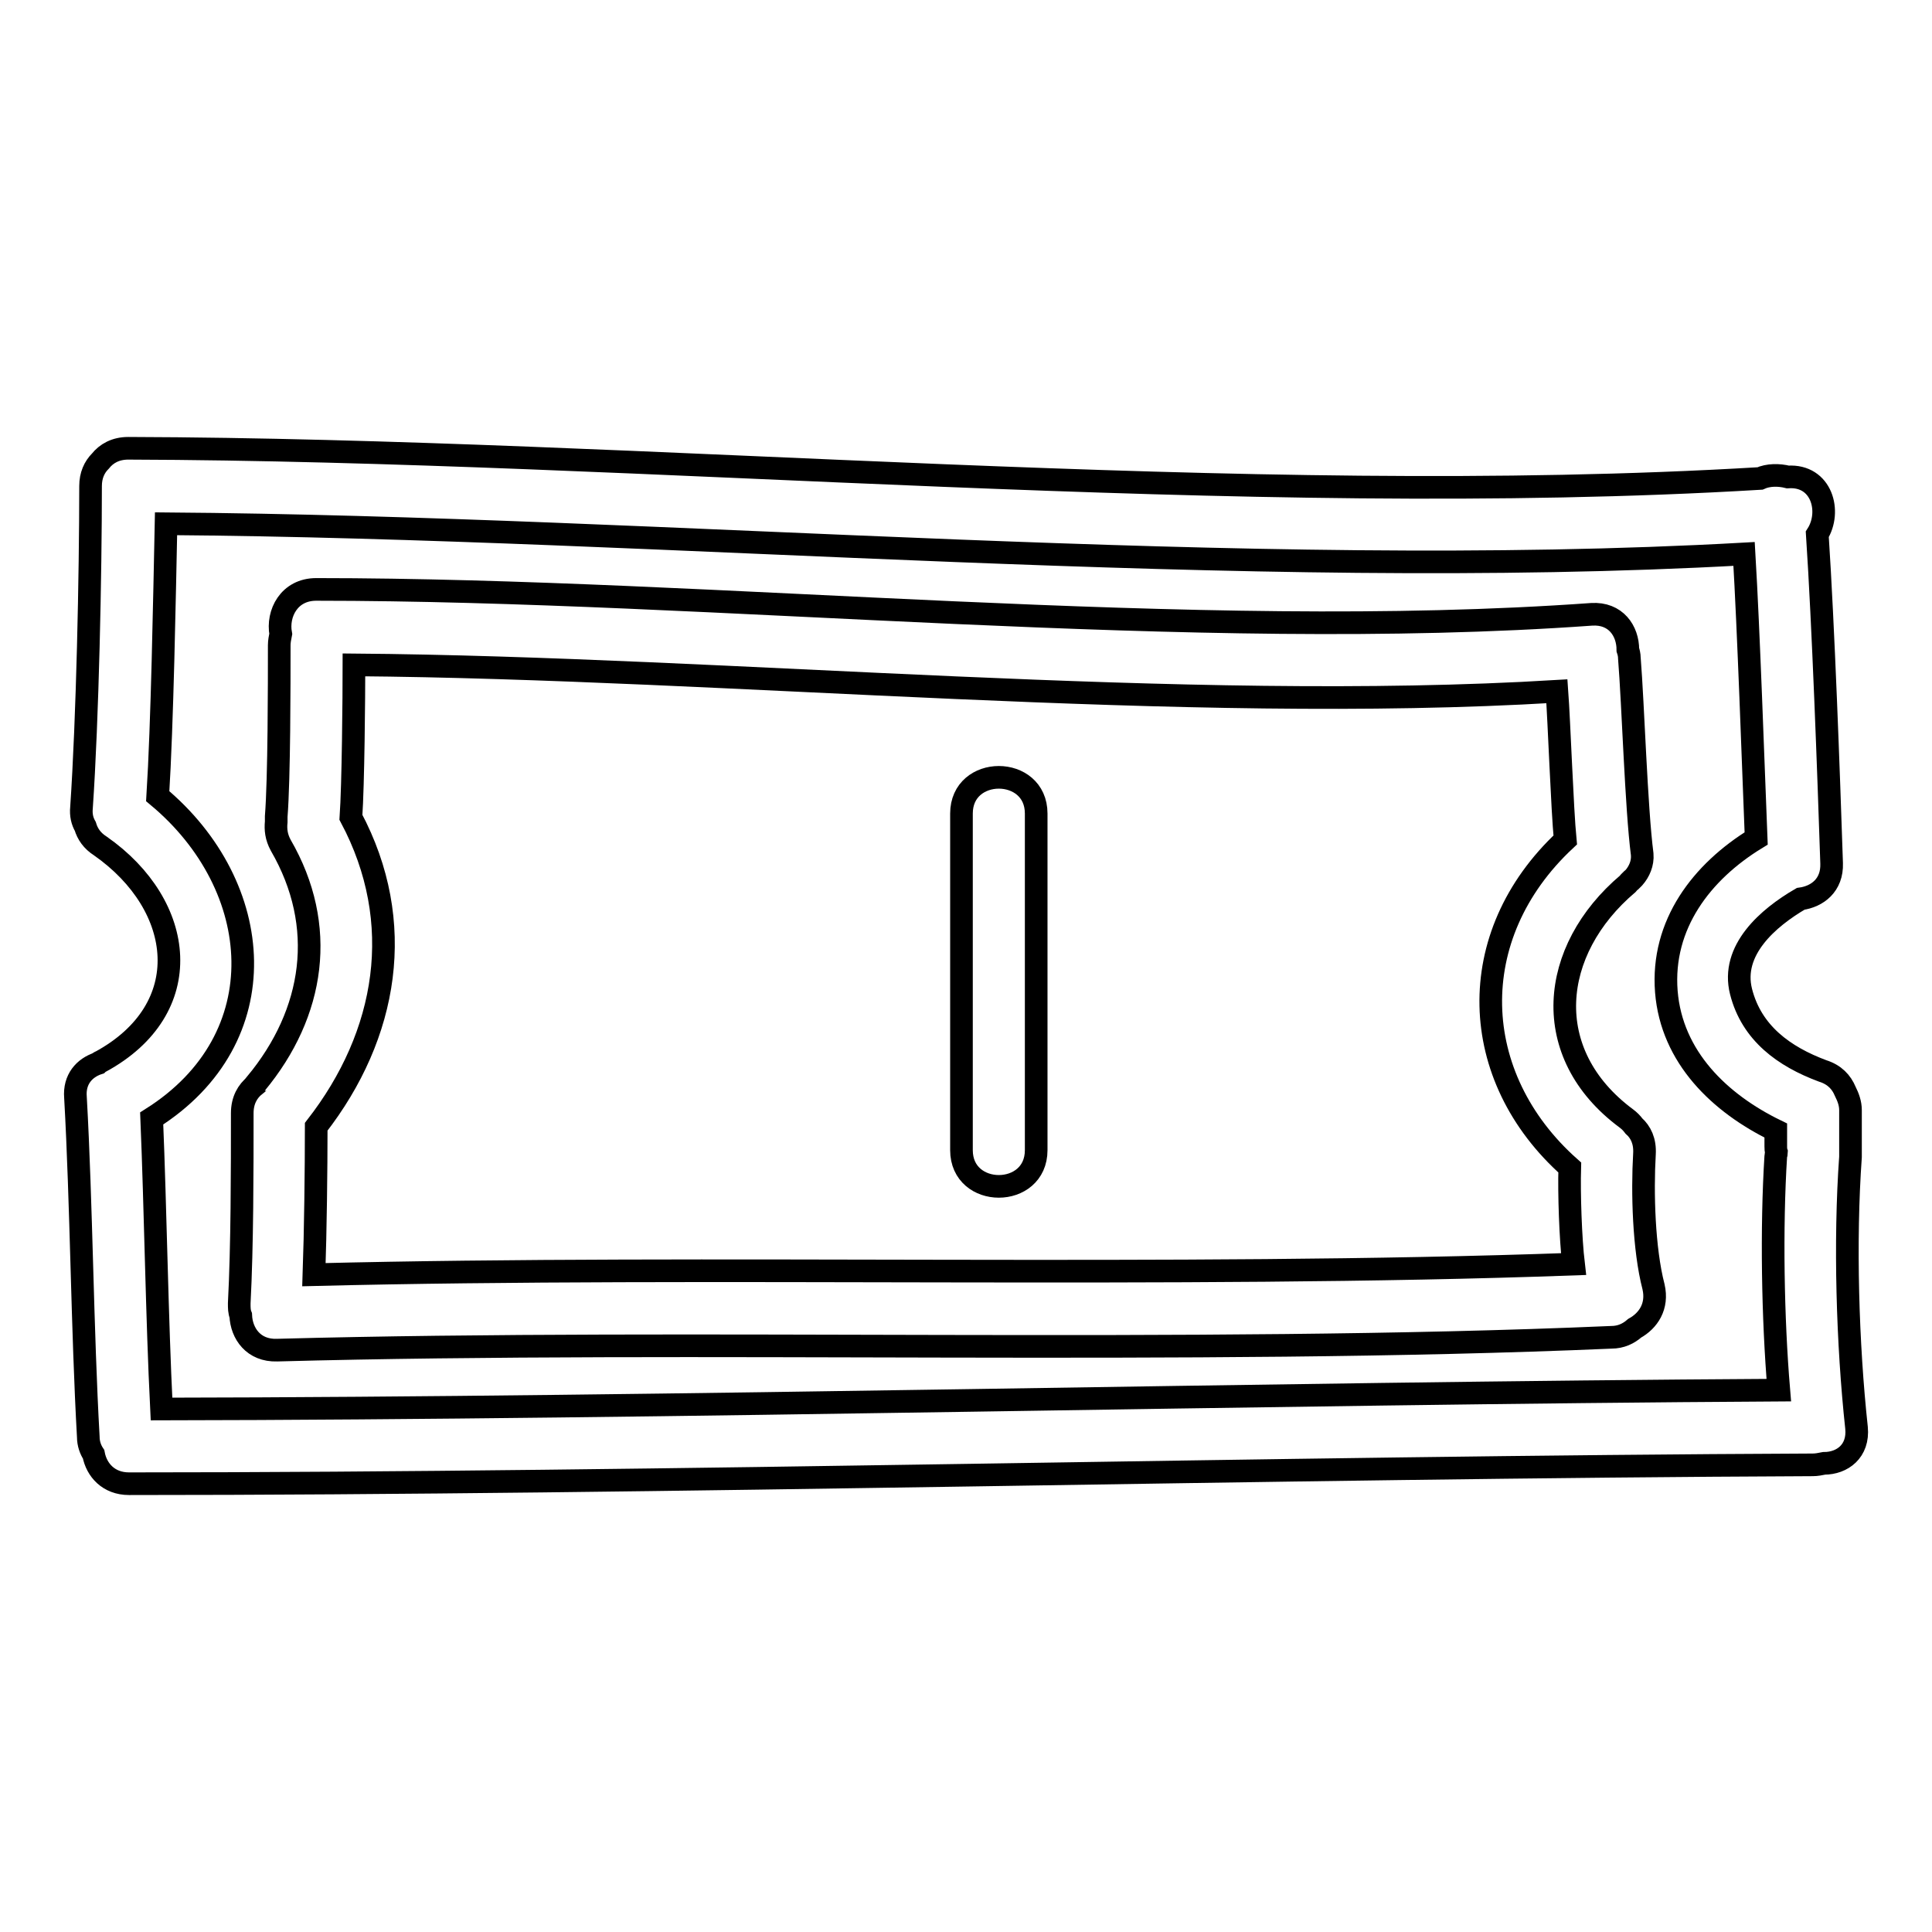
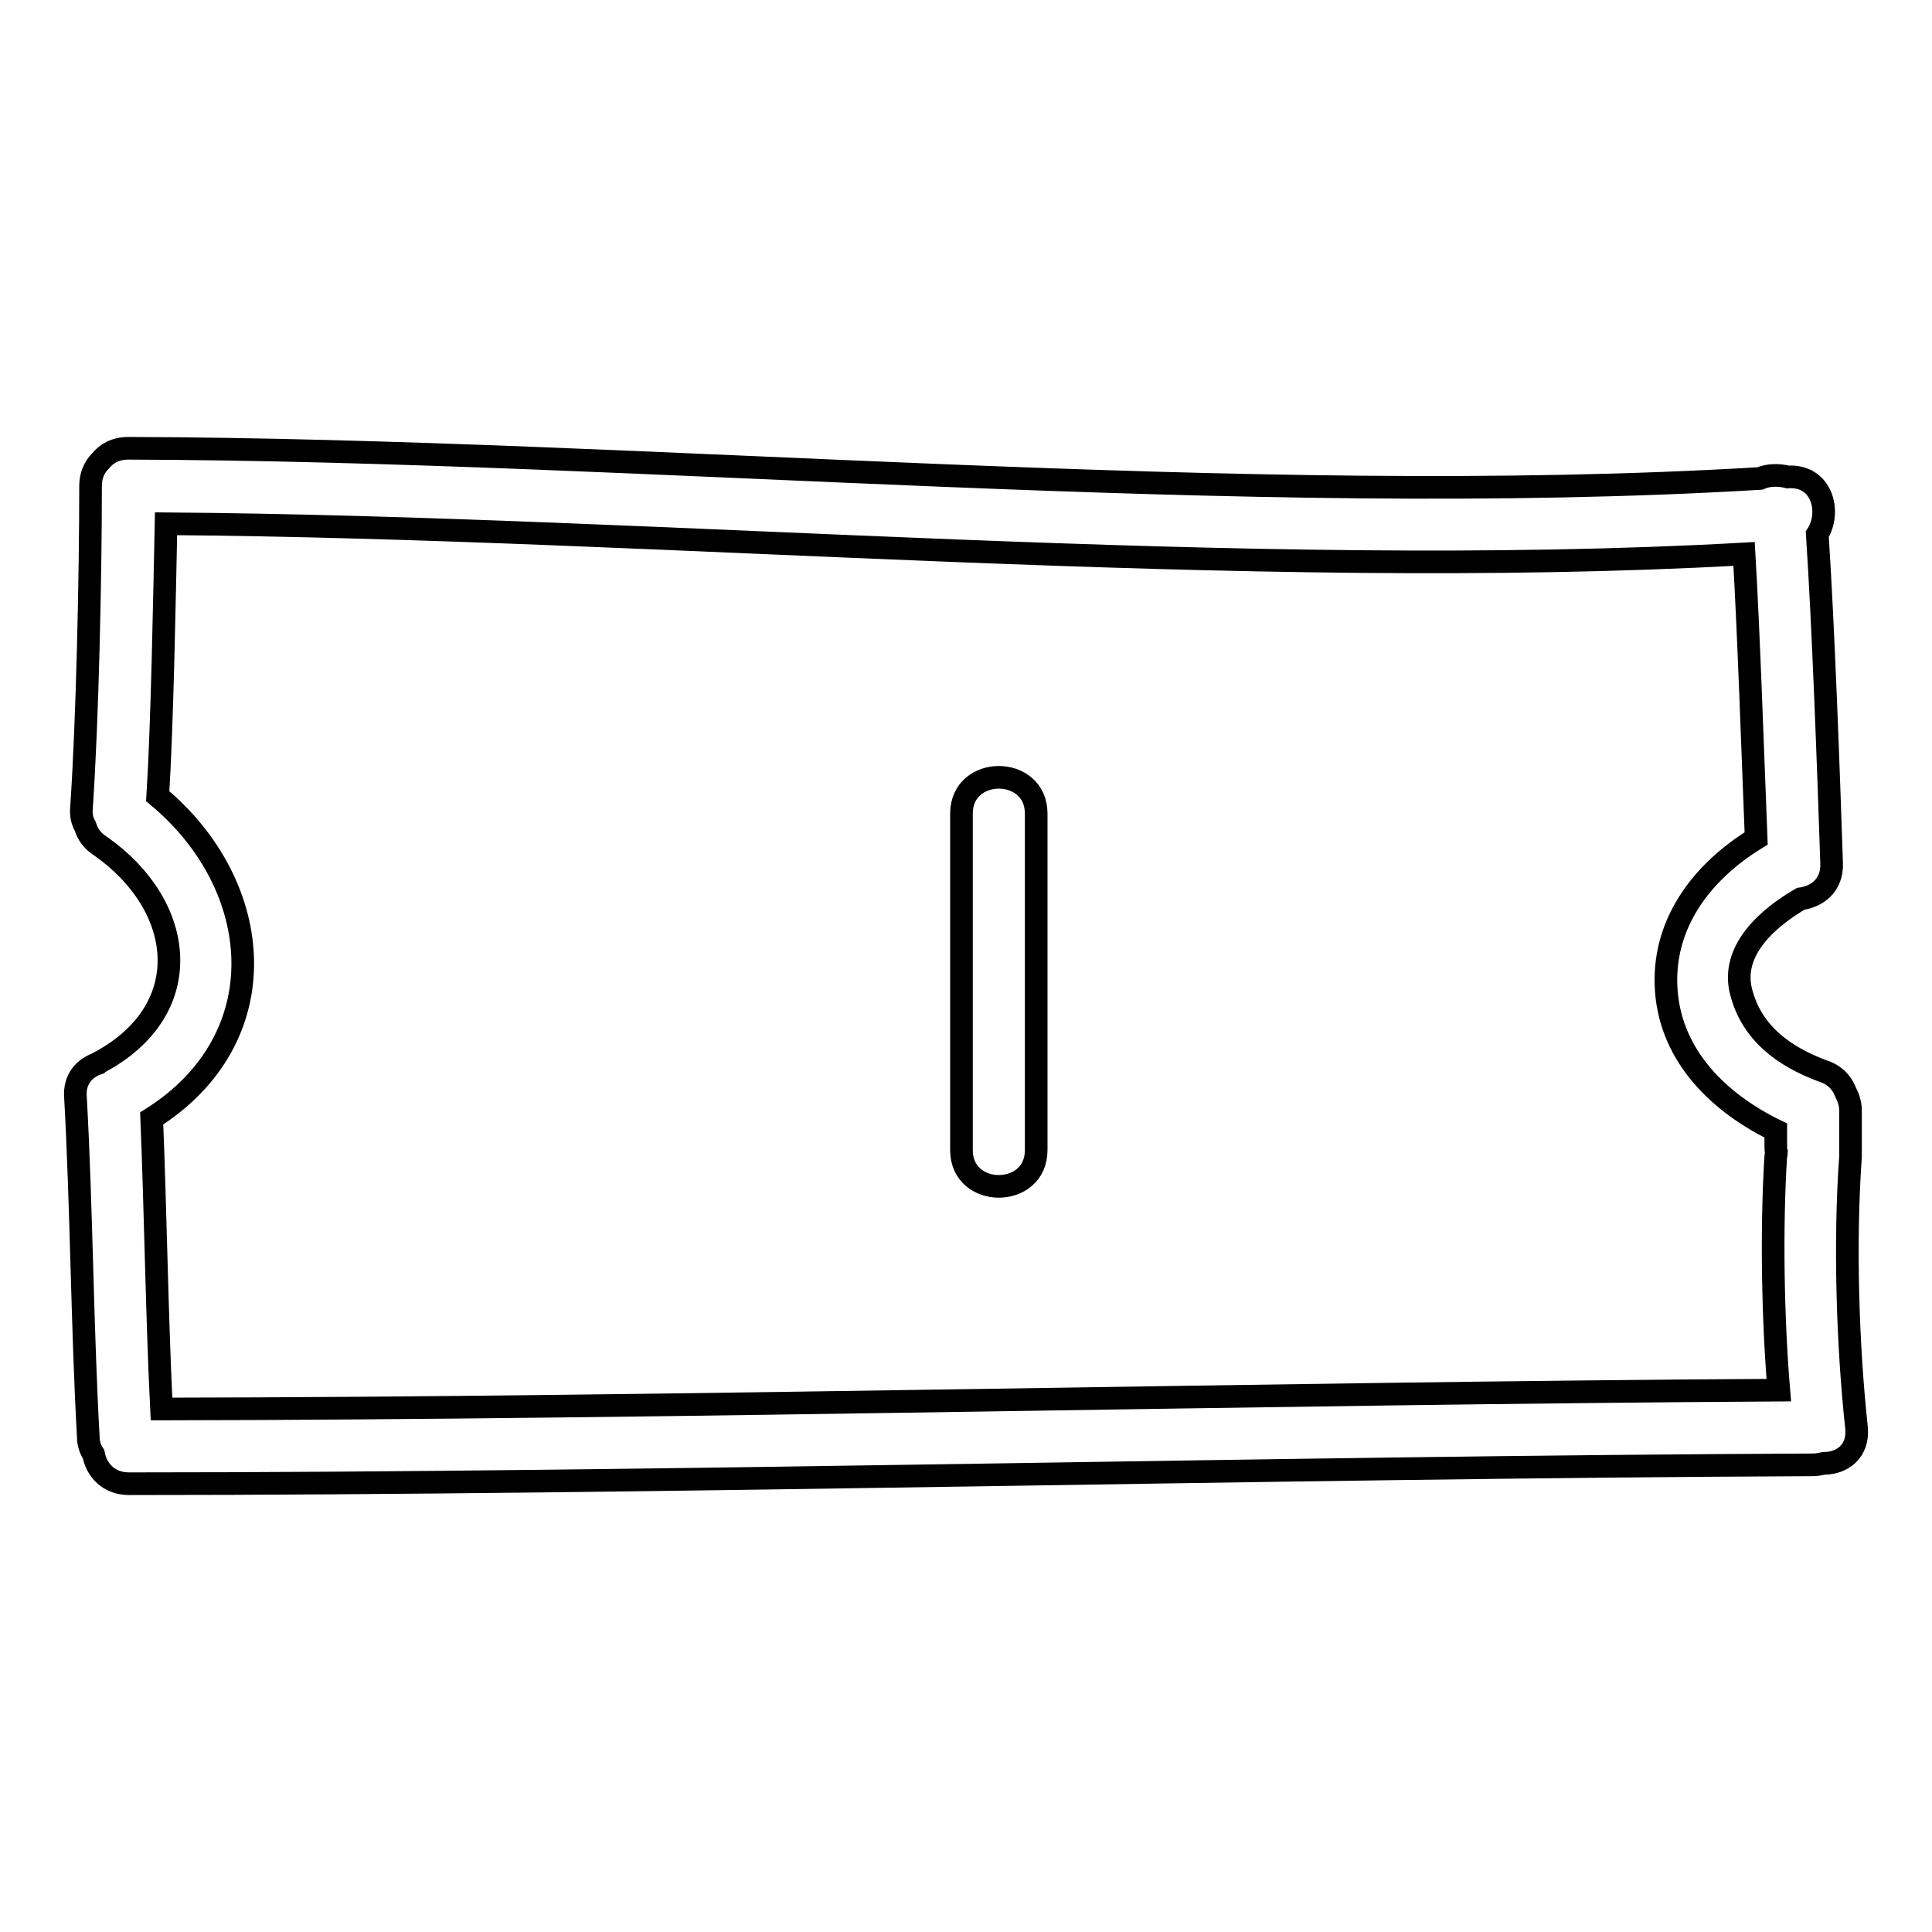
<svg xmlns="http://www.w3.org/2000/svg" version="1.1" x="0px" y="0px" viewBox="0 0 256 256" enable-background="new 0 0 256 256" xml:space="preserve">
  <g>
    <g>
      <g>
        <g>
          <path stroke-width="3" fill-opacity="0" stroke="#000000" d="M245.2,153.3c0-0.3,0-0.6,0-0.9c0-0.1,0-0.2,0-0.3v-5c0-0.9-0.3-1.7-0.7-2.5c-0.5-1.2-1.4-2.2-3-2.7c-5.1-1.9-9.4-5-10.8-10.5c-1.4-5.5,3.6-9.8,7.9-12.3c2.2-0.3,4.2-1.8,4.1-4.7c-0.4-12.1-1.1-31.5-1.9-43.6c1.9-3,0.6-7.9-3.9-7.6c-1.2-0.3-2.6-0.3-3.7,0.2C164.7,67.5,85.6,59.6,17,59.4c-1.7,0-2.9,0.7-3.7,1.7c-0.8,0.8-1.3,1.9-1.3,3.3c0,11.7-0.4,30.9-1.2,42.6c-0.1,1,0.1,1.8,0.5,2.5c0.3,1,0.9,1.9,2,2.6c11.3,7.9,12.9,21.6,0,28.6c-0.1,0-0.2,0.1-0.3,0.2c-1.8,0.6-3.2,2.1-3,4.5c0.8,14.2,0.9,30.9,1.7,45c0,0.9,0.3,1.7,0.7,2.3c0.4,2.1,2,3.9,4.7,3.9c71.1,0,152.1-2.2,223.1-2.5c0.5,0,1-0.1,1.5-0.2c2.4,0,4.6-1.6,4.3-4.7C244.8,178.1,244.4,164.5,245.2,153.3z M21.4,186.7c-0.6-12-0.8-26.5-1.3-38.5c16.8-10.6,15.1-30.8,0.8-42.7C21.5,96,21.8,79,22,69.4c66.3,0.5,142.9,7.7,209.1,4c0.6,10.1,1.2,27.6,1.6,37.7c-7.2,4.4-12.6,11.4-11.9,20.3c0.7,8.7,7.1,14.8,14.5,18.4v2.1c0,0.3,0,0.5,0.1,0.8c0,0.2-0.1,0.3-0.1,0.5c-0.6,9.5-0.4,21.5,0.4,31C167.5,184.6,89.5,186.6,21.4,186.7z" />
-           <path stroke-width="3" fill-opacity="0" stroke="#000000" d="M217.9,152.9c0.1-1.7-0.5-2.9-1.4-3.7c-0.3-0.4-0.6-0.7-1-1c-11.6-8.6-10.2-22.3,0.2-31.1c0.1-0.1,0.2-0.3,0.4-0.4c0.1-0.1,0.1-0.2,0.2-0.2c0.1-0.1,0.1-0.1,0.2-0.2c0.7-0.8,1.2-1.9,1.1-3.1c-0.8-6.2-1.2-19.8-1.7-26c0-0.4-0.1-0.8-0.2-1.1c0-2.5-1.6-4.9-4.8-4.7c-52.8,3.8-116.1-3.3-169-3.3c-3.6,0-5.2,3.2-4.7,5.9c-0.1,0.5-0.2,1-0.2,1.5c0,5.1,0,17.6-0.4,22.7c0,0.2,0,0.5,0,0.7c-0.1,1,0,2,0.6,3.1c6.2,10.7,4.5,22.2-3.3,31.6c0,0.1-0.1,0.1-0.1,0.2c-1,0.8-1.7,2-1.7,3.7c0,7.6,0,17.6-0.4,25.2c0,0.6,0,1.1,0.2,1.6c0.1,2.4,1.7,4.7,4.8,4.6c55.6-1.5,121.2,0.7,176.8-1.7c1.3,0,2.3-0.5,3.1-1.2c1.8-1,3.1-2.9,2.5-5.5C217.8,165.5,217.6,158,217.9,152.9z M41.6,168.9c0.2-5.7,0.3-13.9,0.3-19.6c9.5-12.2,12-27.1,4.6-41l0,0c0.3-4.3,0.4-15.9,0.4-20.2c49.7,0.4,109.8,6.5,159.4,3.5c0.3,4.1,0.7,15.6,1.1,19.7c-13.6,12.7-12.9,31.4,0.6,43.4c-0.1,3.5,0.1,9.4,0.5,12.8C156.1,169.4,93.9,167.6,41.6,168.9z" />
          <path stroke-width="3" fill-opacity="0" stroke="#000000" d="M127.4,107.8v44.6c0,6.4,9.9,6.4,9.9,0v-44.6C137.3,101.4,127.4,101.4,127.4,107.8z" />
        </g>
      </g>
      <g />
      <g />
      <g />
      <g />
      <g />
      <g />
      <g />
      <g />
      <g />
      <g />
      <g />
      <g />
      <g />
      <g />
      <g />
    </g>
  </g>
</svg>